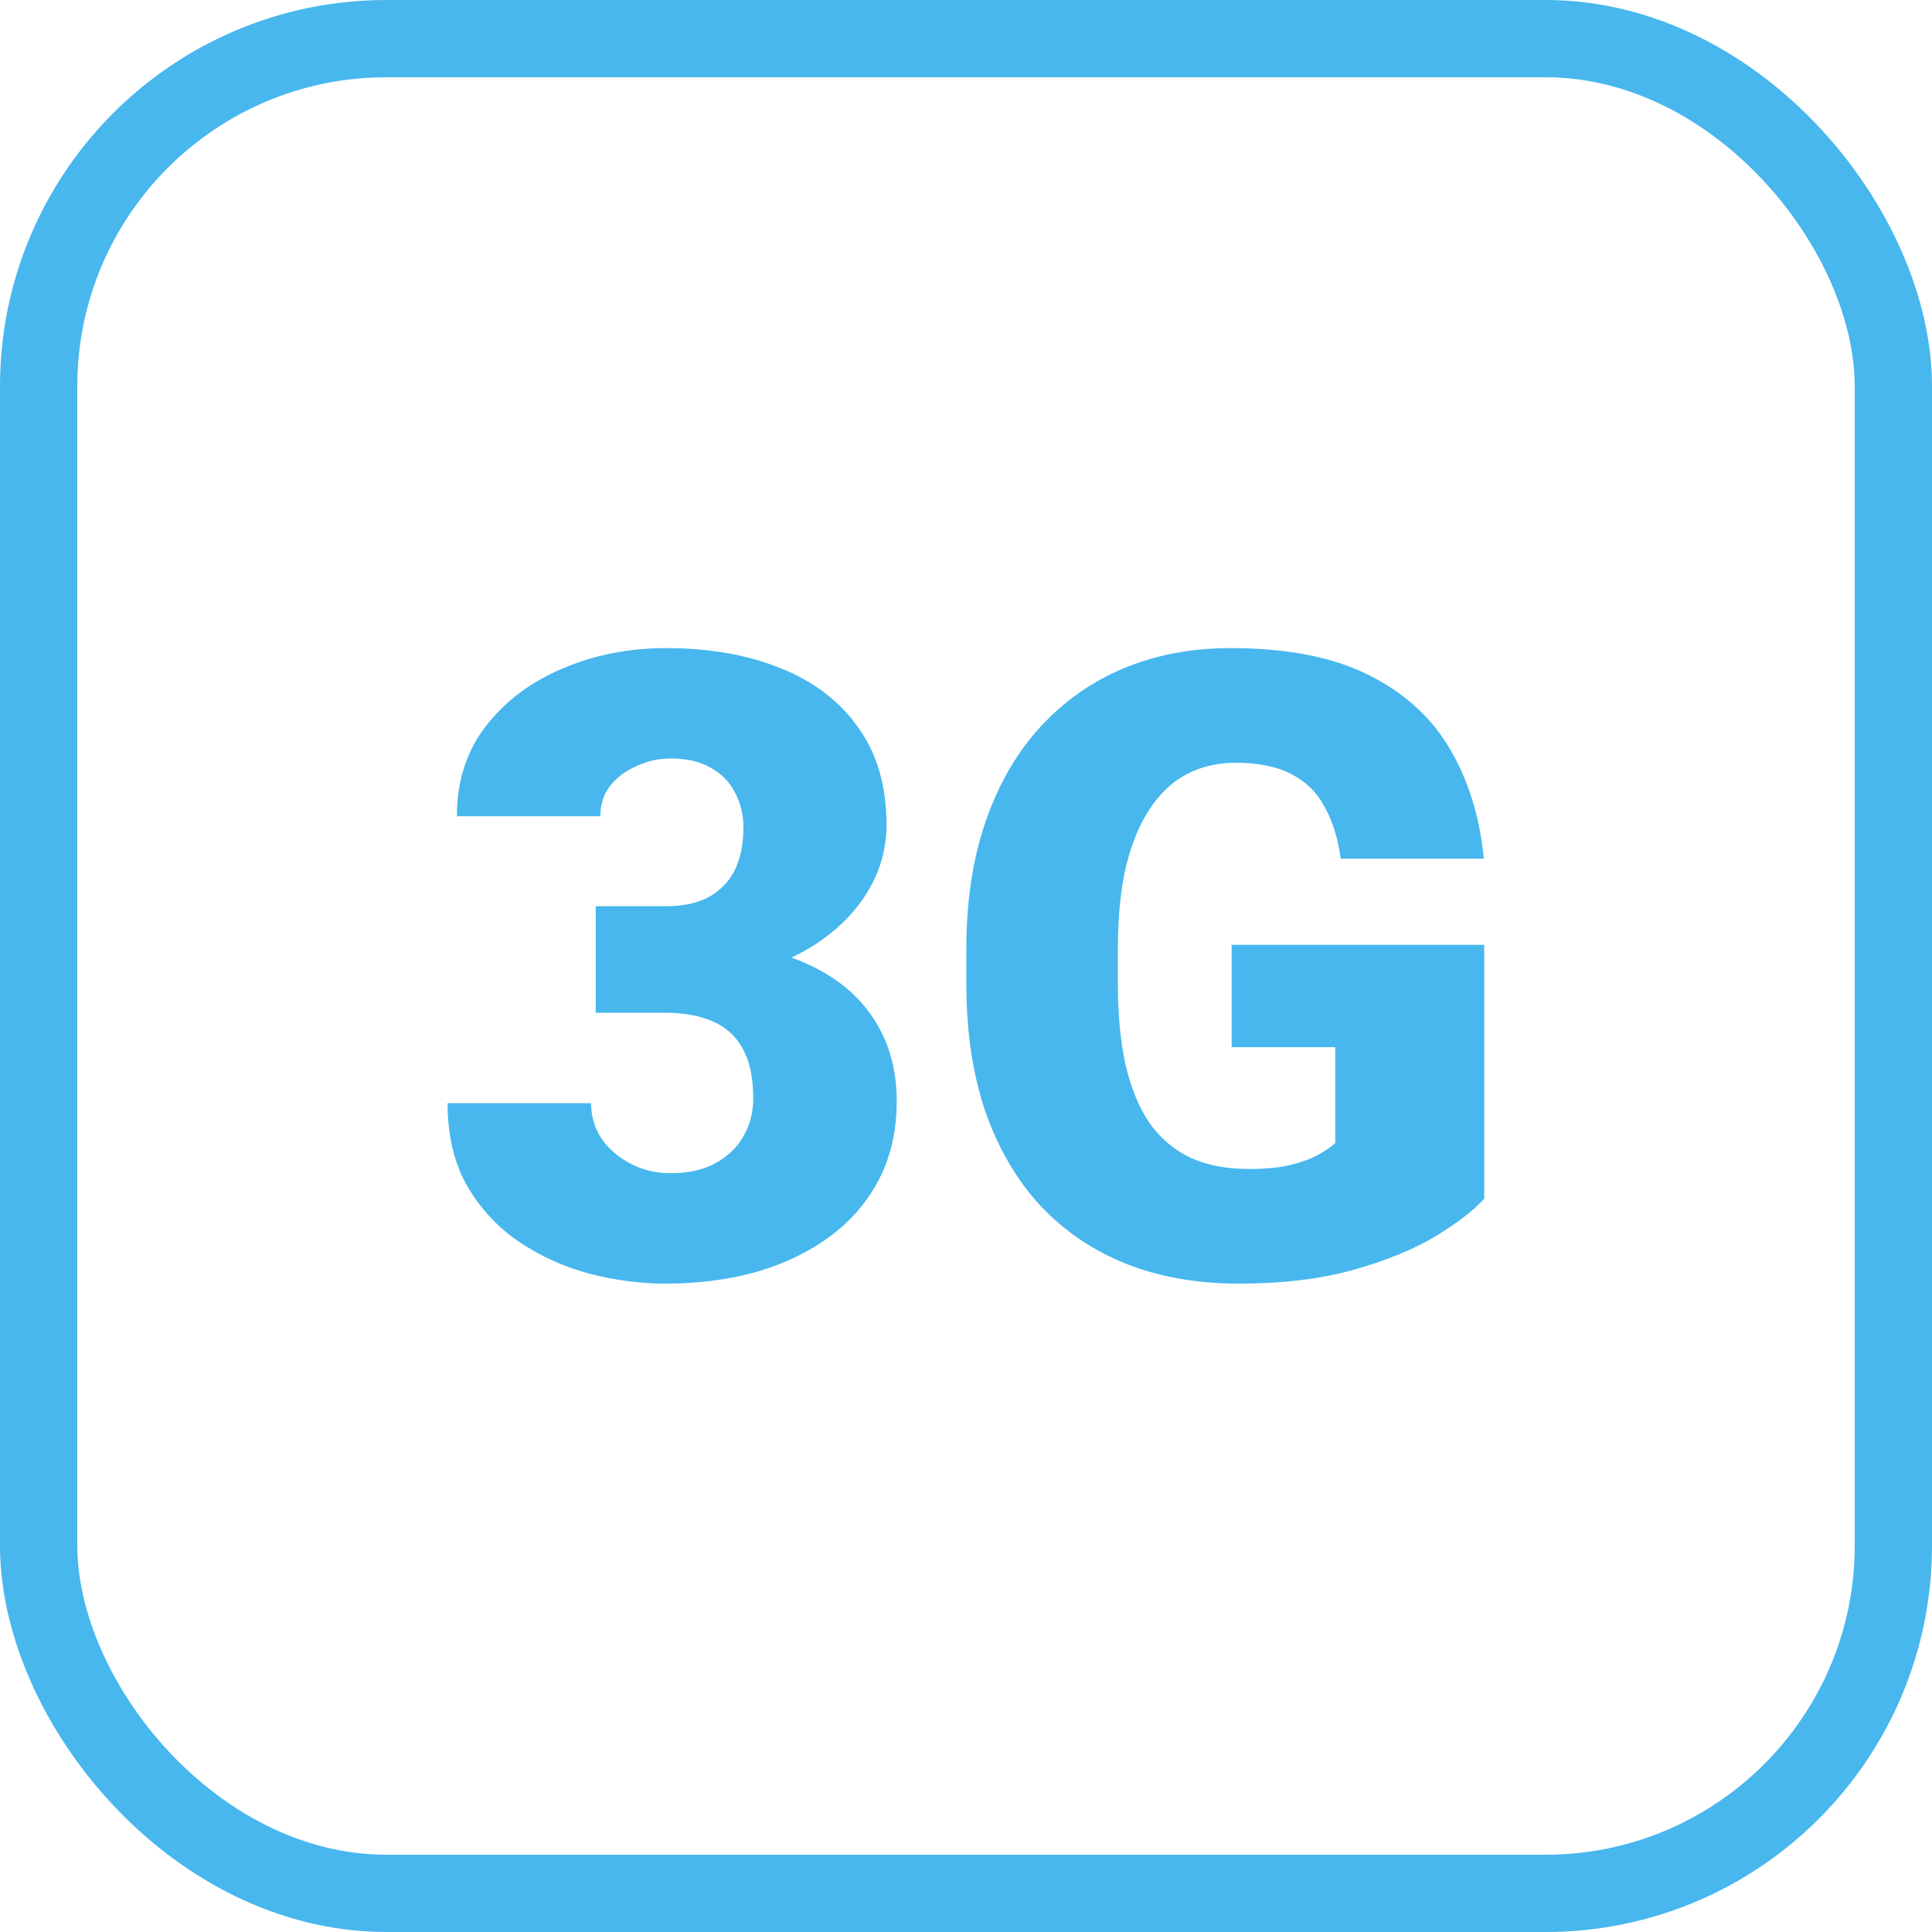
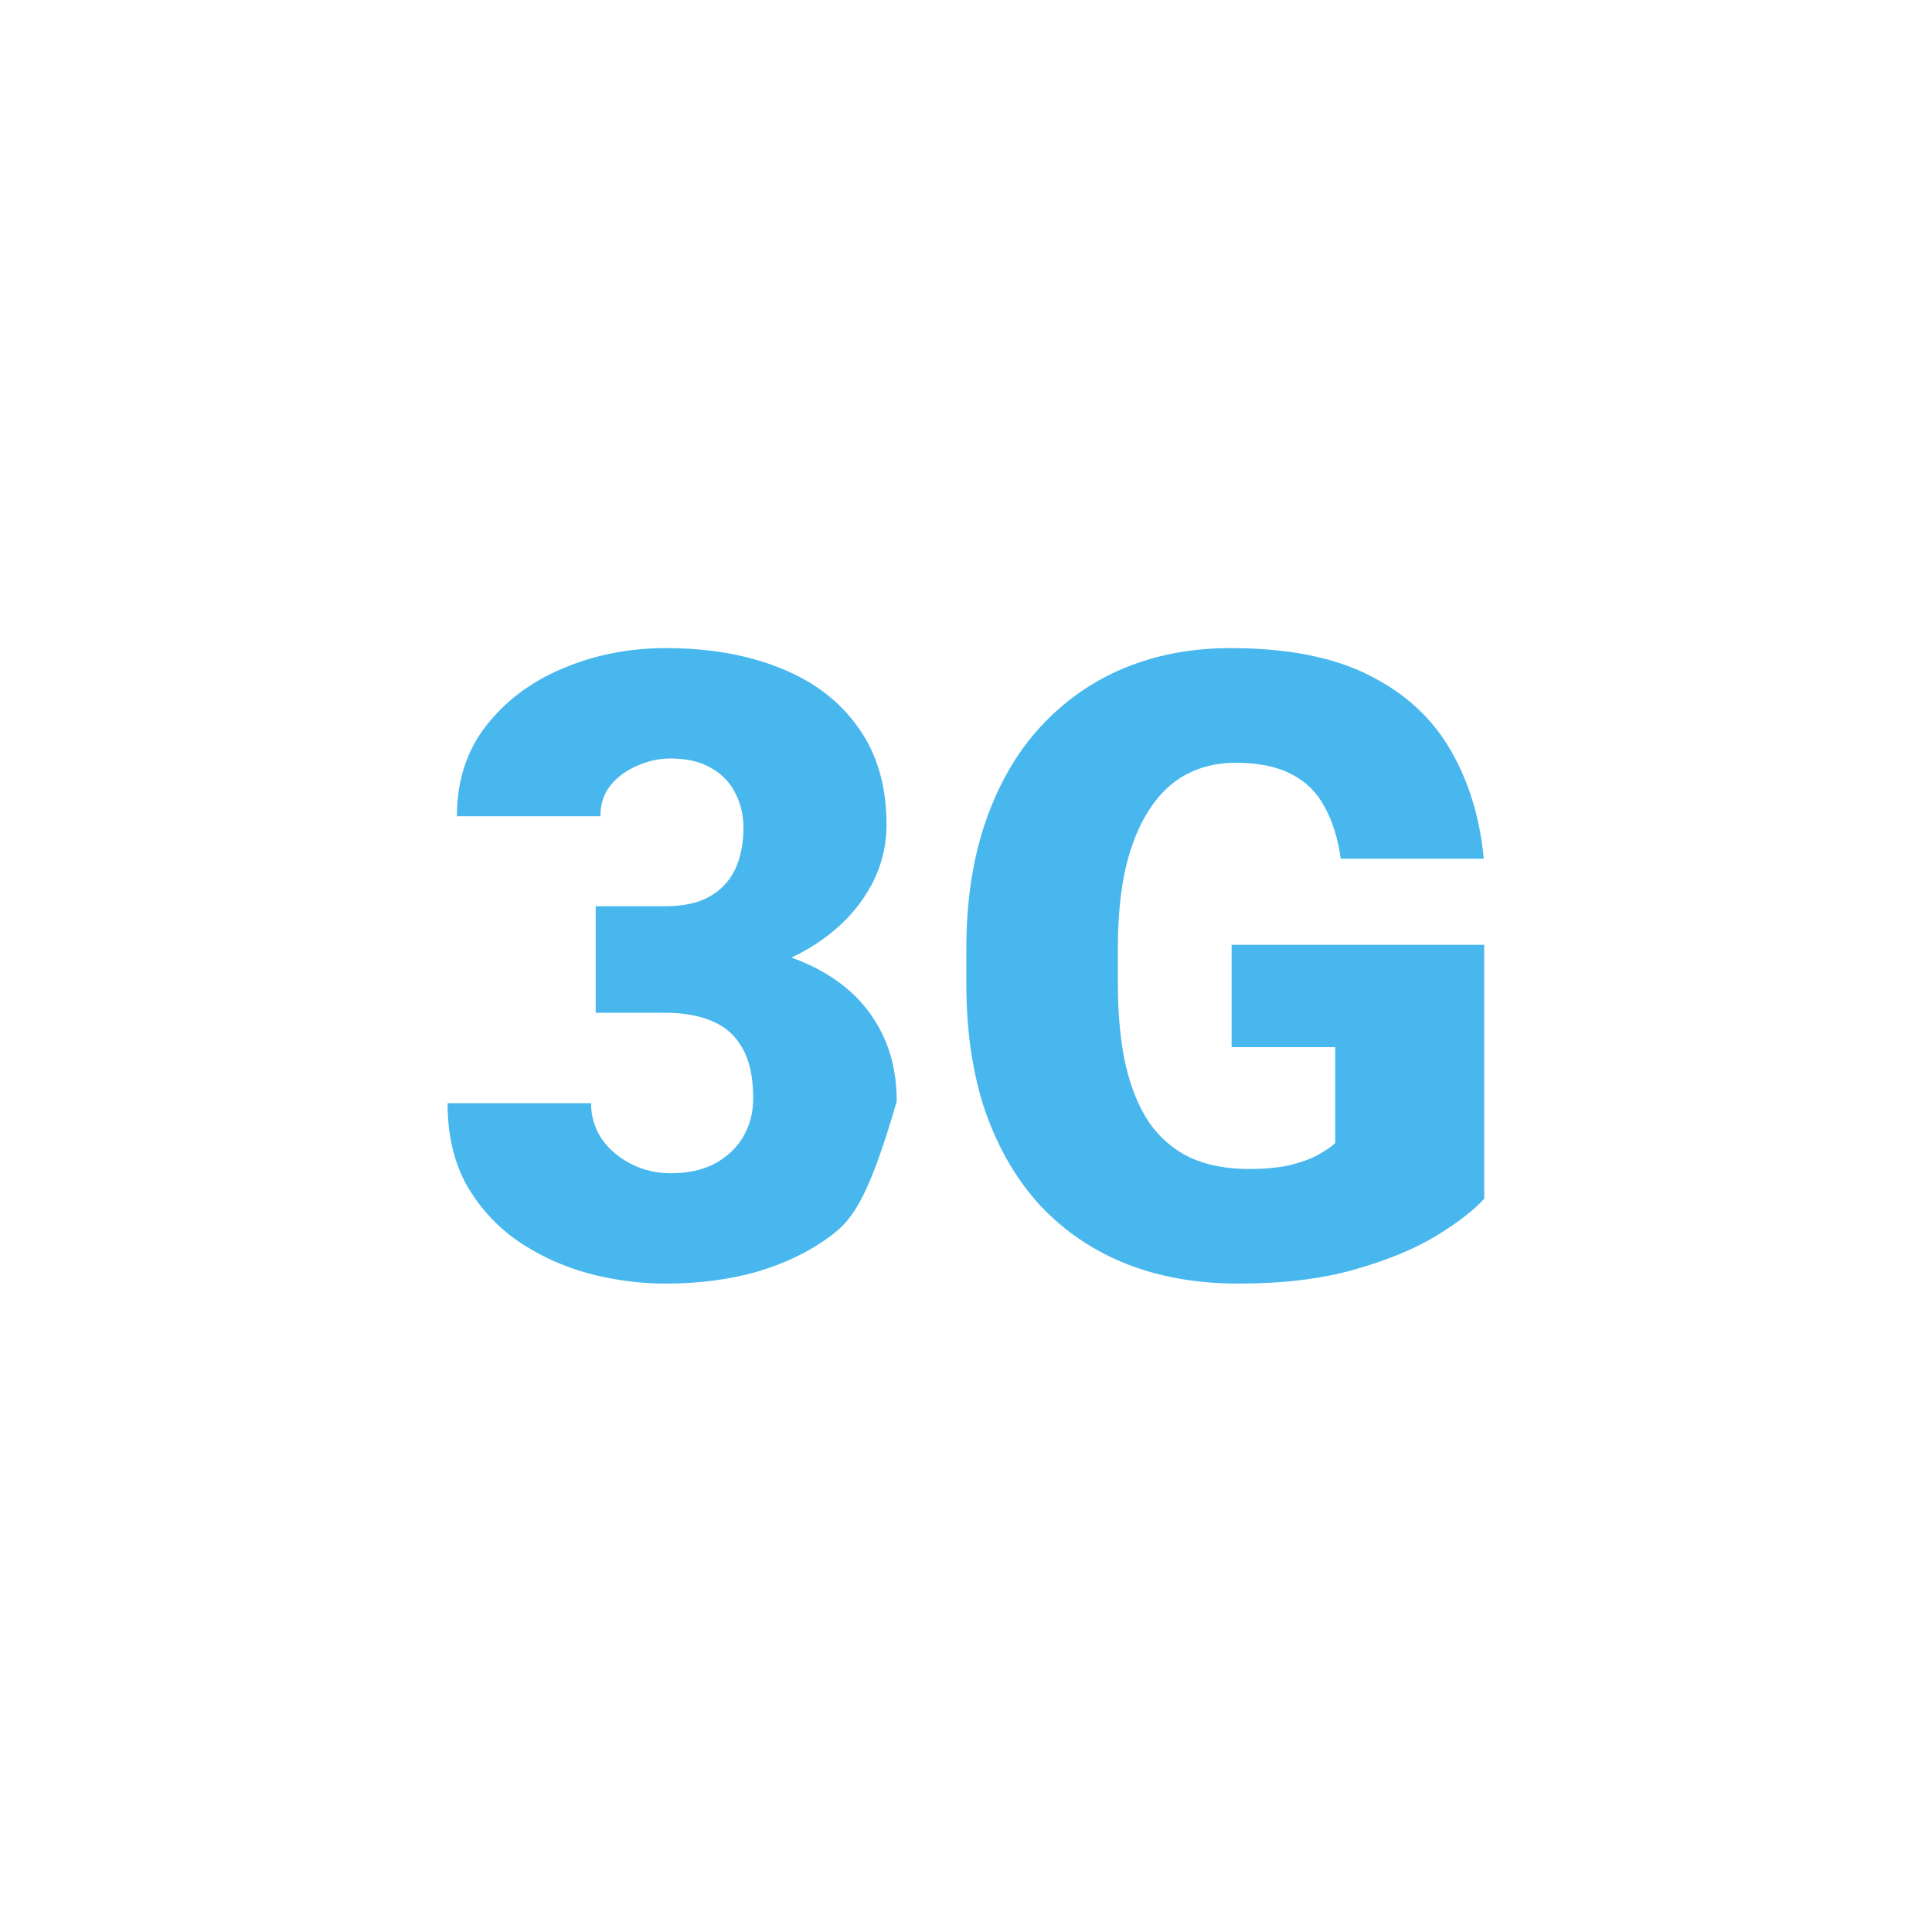
<svg xmlns="http://www.w3.org/2000/svg" width="100" height="100" viewBox="0 0 100 100" fill="none">
-   <path d="M30.834 46.906H34.438C35.361 46.906 36.115 46.745 36.701 46.422C37.302 46.085 37.748 45.617 38.041 45.016C38.334 44.401 38.481 43.676 38.481 42.841C38.481 42.196 38.342 41.603 38.063 41.061C37.8 40.519 37.39 40.087 36.833 39.765C36.276 39.428 35.566 39.259 34.702 39.259C34.116 39.259 33.544 39.384 32.988 39.633C32.431 39.867 31.97 40.204 31.604 40.644C31.252 41.083 31.076 41.618 31.076 42.248H23.649C23.649 40.431 24.148 38.878 25.144 37.589C26.154 36.286 27.48 35.29 29.121 34.601C30.776 33.898 32.556 33.546 34.46 33.546C36.73 33.546 38.723 33.898 40.437 34.601C42.15 35.29 43.483 36.315 44.435 37.677C45.402 39.025 45.886 40.695 45.886 42.687C45.886 43.786 45.629 44.818 45.117 45.785C44.604 46.752 43.886 47.602 42.963 48.334C42.041 49.066 40.956 49.645 39.711 50.07C38.481 50.48 37.133 50.685 35.669 50.685H30.834V46.906ZM30.834 52.421V48.73H35.669C37.265 48.73 38.723 48.913 40.041 49.279C41.359 49.63 42.495 50.158 43.447 50.861C44.399 51.564 45.131 52.435 45.644 53.476C46.157 54.501 46.413 55.68 46.413 57.013C46.413 58.507 46.113 59.84 45.512 61.012C44.912 62.184 44.069 63.173 42.985 63.978C41.901 64.784 40.634 65.399 39.184 65.824C37.734 66.234 36.159 66.439 34.46 66.439C33.127 66.439 31.794 66.264 30.461 65.912C29.128 65.546 27.912 64.989 26.814 64.242C25.715 63.48 24.829 62.514 24.155 61.342C23.496 60.155 23.166 58.742 23.166 57.101H30.593C30.593 57.775 30.776 58.39 31.142 58.947C31.523 59.489 32.028 59.921 32.658 60.243C33.288 60.565 33.969 60.727 34.702 60.727C35.61 60.727 36.379 60.558 37.009 60.221C37.653 59.87 38.144 59.401 38.481 58.815C38.818 58.229 38.986 57.577 38.986 56.859C38.986 55.775 38.803 54.911 38.437 54.267C38.085 53.622 37.565 53.153 36.877 52.86C36.203 52.567 35.39 52.421 34.438 52.421H30.834ZM76.823 48.905V62.045C76.281 62.645 75.446 63.29 74.318 63.978C73.205 64.652 71.799 65.231 70.1 65.714C68.4 66.198 66.401 66.439 64.101 66.439C61.977 66.439 60.051 66.103 58.322 65.429C56.594 64.74 55.107 63.737 53.862 62.419C52.631 61.085 51.679 59.459 51.005 57.541C50.346 55.607 50.017 53.395 50.017 50.905V49.125C50.017 46.635 50.353 44.423 51.027 42.489C51.701 40.556 52.646 38.93 53.862 37.611C55.092 36.278 56.535 35.268 58.19 34.579C59.86 33.891 61.691 33.546 63.684 33.546C66.628 33.546 69.023 34.015 70.869 34.953C72.714 35.876 74.113 37.157 75.065 38.798C76.018 40.424 76.596 42.306 76.801 44.445H69.397C69.25 43.39 68.972 42.497 68.561 41.764C68.166 41.017 67.595 40.453 66.848 40.072C66.101 39.677 65.134 39.479 63.947 39.479C63.024 39.479 62.182 39.677 61.42 40.072C60.673 40.468 60.036 41.068 59.509 41.874C58.981 42.665 58.571 43.661 58.278 44.862C58 46.063 57.861 47.47 57.861 49.081V50.905C57.861 52.502 57.993 53.9 58.256 55.102C58.535 56.303 58.945 57.306 59.487 58.112C60.044 58.903 60.747 59.503 61.596 59.914C62.46 60.309 63.478 60.507 64.65 60.507C65.471 60.507 66.174 60.441 66.76 60.309C67.346 60.163 67.829 59.987 68.21 59.782C68.606 59.562 68.906 59.357 69.111 59.166V54.201H63.749V48.905H76.823Z" fill="#47B7EE" />
-   <rect x="2" y="2" width="96" height="96" rx="18" stroke="#47B7EE" stroke-width="4" />
+   <path d="M30.834 46.906H34.438C35.361 46.906 36.115 46.745 36.701 46.422C37.302 46.085 37.748 45.617 38.041 45.016C38.334 44.401 38.481 43.676 38.481 42.841C38.481 42.196 38.342 41.603 38.063 41.061C37.8 40.519 37.39 40.087 36.833 39.765C36.276 39.428 35.566 39.259 34.702 39.259C34.116 39.259 33.544 39.384 32.988 39.633C32.431 39.867 31.97 40.204 31.604 40.644C31.252 41.083 31.076 41.618 31.076 42.248H23.649C23.649 40.431 24.148 38.878 25.144 37.589C26.154 36.286 27.48 35.29 29.121 34.601C30.776 33.898 32.556 33.546 34.46 33.546C36.73 33.546 38.723 33.898 40.437 34.601C42.15 35.29 43.483 36.315 44.435 37.677C45.402 39.025 45.886 40.695 45.886 42.687C45.886 43.786 45.629 44.818 45.117 45.785C44.604 46.752 43.886 47.602 42.963 48.334C42.041 49.066 40.956 49.645 39.711 50.07C38.481 50.48 37.133 50.685 35.669 50.685H30.834V46.906ZM30.834 52.421V48.73H35.669C37.265 48.73 38.723 48.913 40.041 49.279C41.359 49.63 42.495 50.158 43.447 50.861C44.399 51.564 45.131 52.435 45.644 53.476C46.157 54.501 46.413 55.68 46.413 57.013C44.912 62.184 44.069 63.173 42.985 63.978C41.901 64.784 40.634 65.399 39.184 65.824C37.734 66.234 36.159 66.439 34.46 66.439C33.127 66.439 31.794 66.264 30.461 65.912C29.128 65.546 27.912 64.989 26.814 64.242C25.715 63.48 24.829 62.514 24.155 61.342C23.496 60.155 23.166 58.742 23.166 57.101H30.593C30.593 57.775 30.776 58.39 31.142 58.947C31.523 59.489 32.028 59.921 32.658 60.243C33.288 60.565 33.969 60.727 34.702 60.727C35.61 60.727 36.379 60.558 37.009 60.221C37.653 59.87 38.144 59.401 38.481 58.815C38.818 58.229 38.986 57.577 38.986 56.859C38.986 55.775 38.803 54.911 38.437 54.267C38.085 53.622 37.565 53.153 36.877 52.86C36.203 52.567 35.39 52.421 34.438 52.421H30.834ZM76.823 48.905V62.045C76.281 62.645 75.446 63.29 74.318 63.978C73.205 64.652 71.799 65.231 70.1 65.714C68.4 66.198 66.401 66.439 64.101 66.439C61.977 66.439 60.051 66.103 58.322 65.429C56.594 64.74 55.107 63.737 53.862 62.419C52.631 61.085 51.679 59.459 51.005 57.541C50.346 55.607 50.017 53.395 50.017 50.905V49.125C50.017 46.635 50.353 44.423 51.027 42.489C51.701 40.556 52.646 38.93 53.862 37.611C55.092 36.278 56.535 35.268 58.19 34.579C59.86 33.891 61.691 33.546 63.684 33.546C66.628 33.546 69.023 34.015 70.869 34.953C72.714 35.876 74.113 37.157 75.065 38.798C76.018 40.424 76.596 42.306 76.801 44.445H69.397C69.25 43.39 68.972 42.497 68.561 41.764C68.166 41.017 67.595 40.453 66.848 40.072C66.101 39.677 65.134 39.479 63.947 39.479C63.024 39.479 62.182 39.677 61.42 40.072C60.673 40.468 60.036 41.068 59.509 41.874C58.981 42.665 58.571 43.661 58.278 44.862C58 46.063 57.861 47.47 57.861 49.081V50.905C57.861 52.502 57.993 53.9 58.256 55.102C58.535 56.303 58.945 57.306 59.487 58.112C60.044 58.903 60.747 59.503 61.596 59.914C62.46 60.309 63.478 60.507 64.65 60.507C65.471 60.507 66.174 60.441 66.76 60.309C67.346 60.163 67.829 59.987 68.21 59.782C68.606 59.562 68.906 59.357 69.111 59.166V54.201H63.749V48.905H76.823Z" fill="#47B7EE" />
</svg>